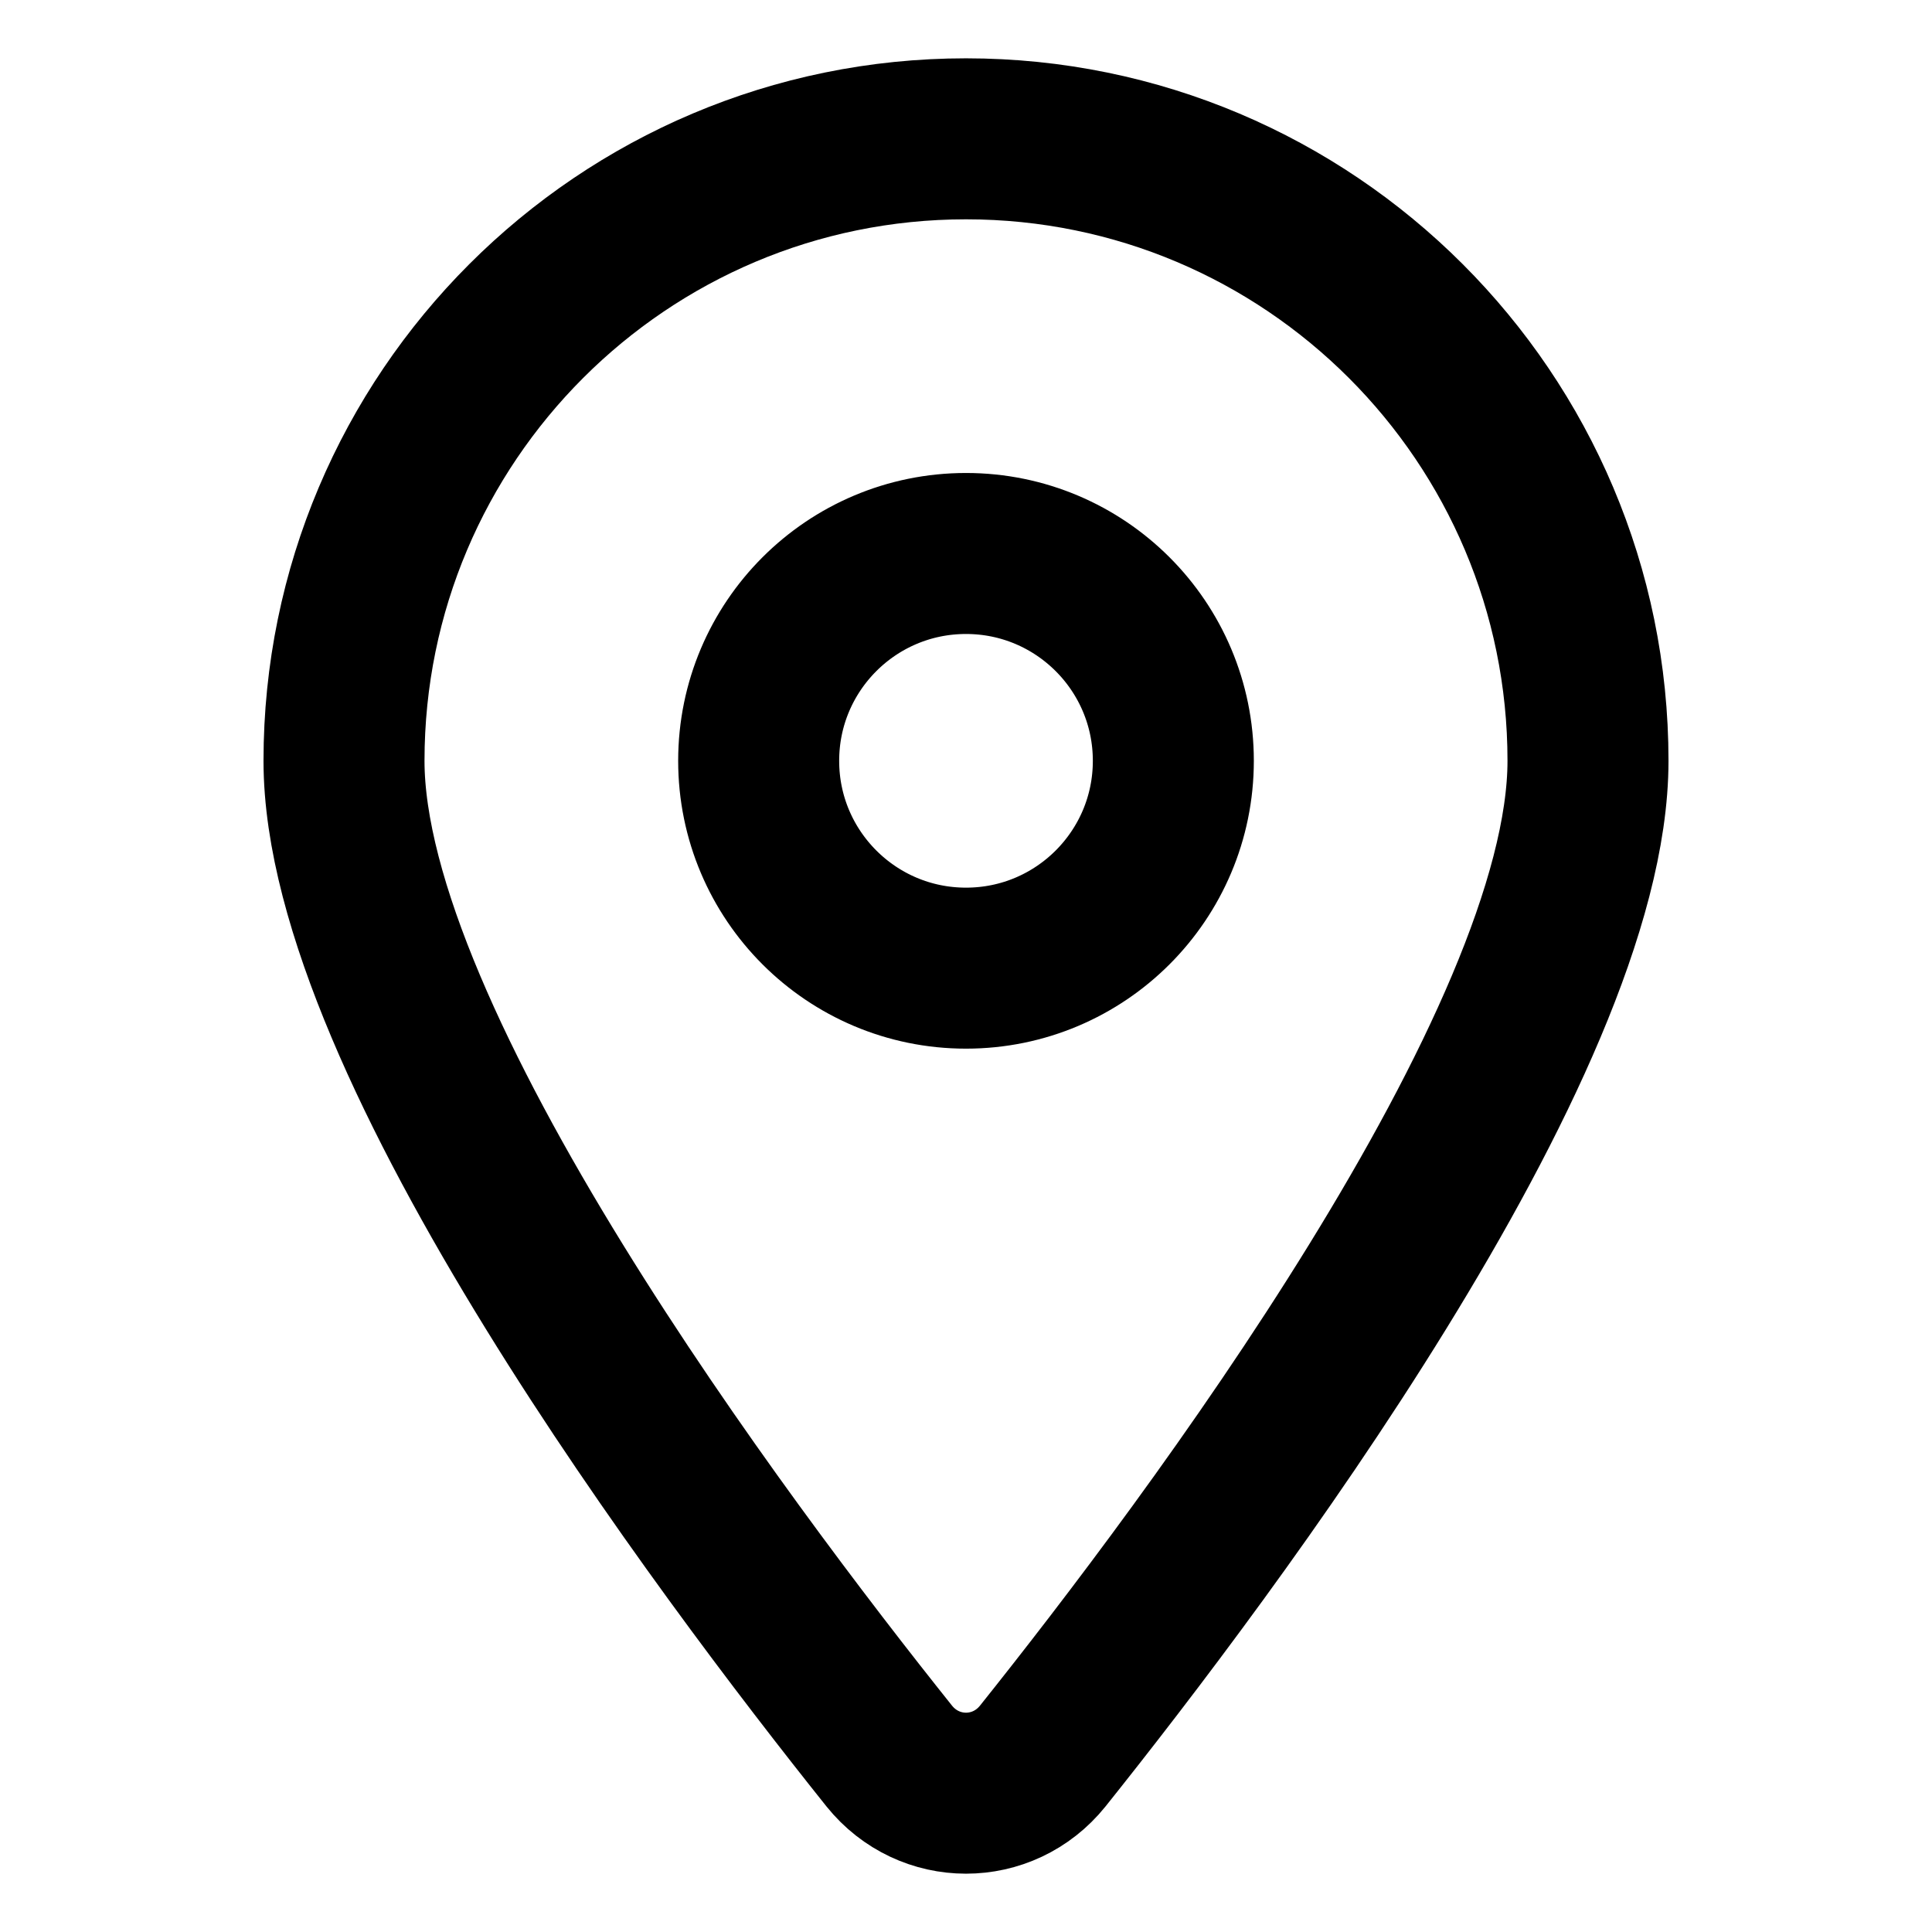
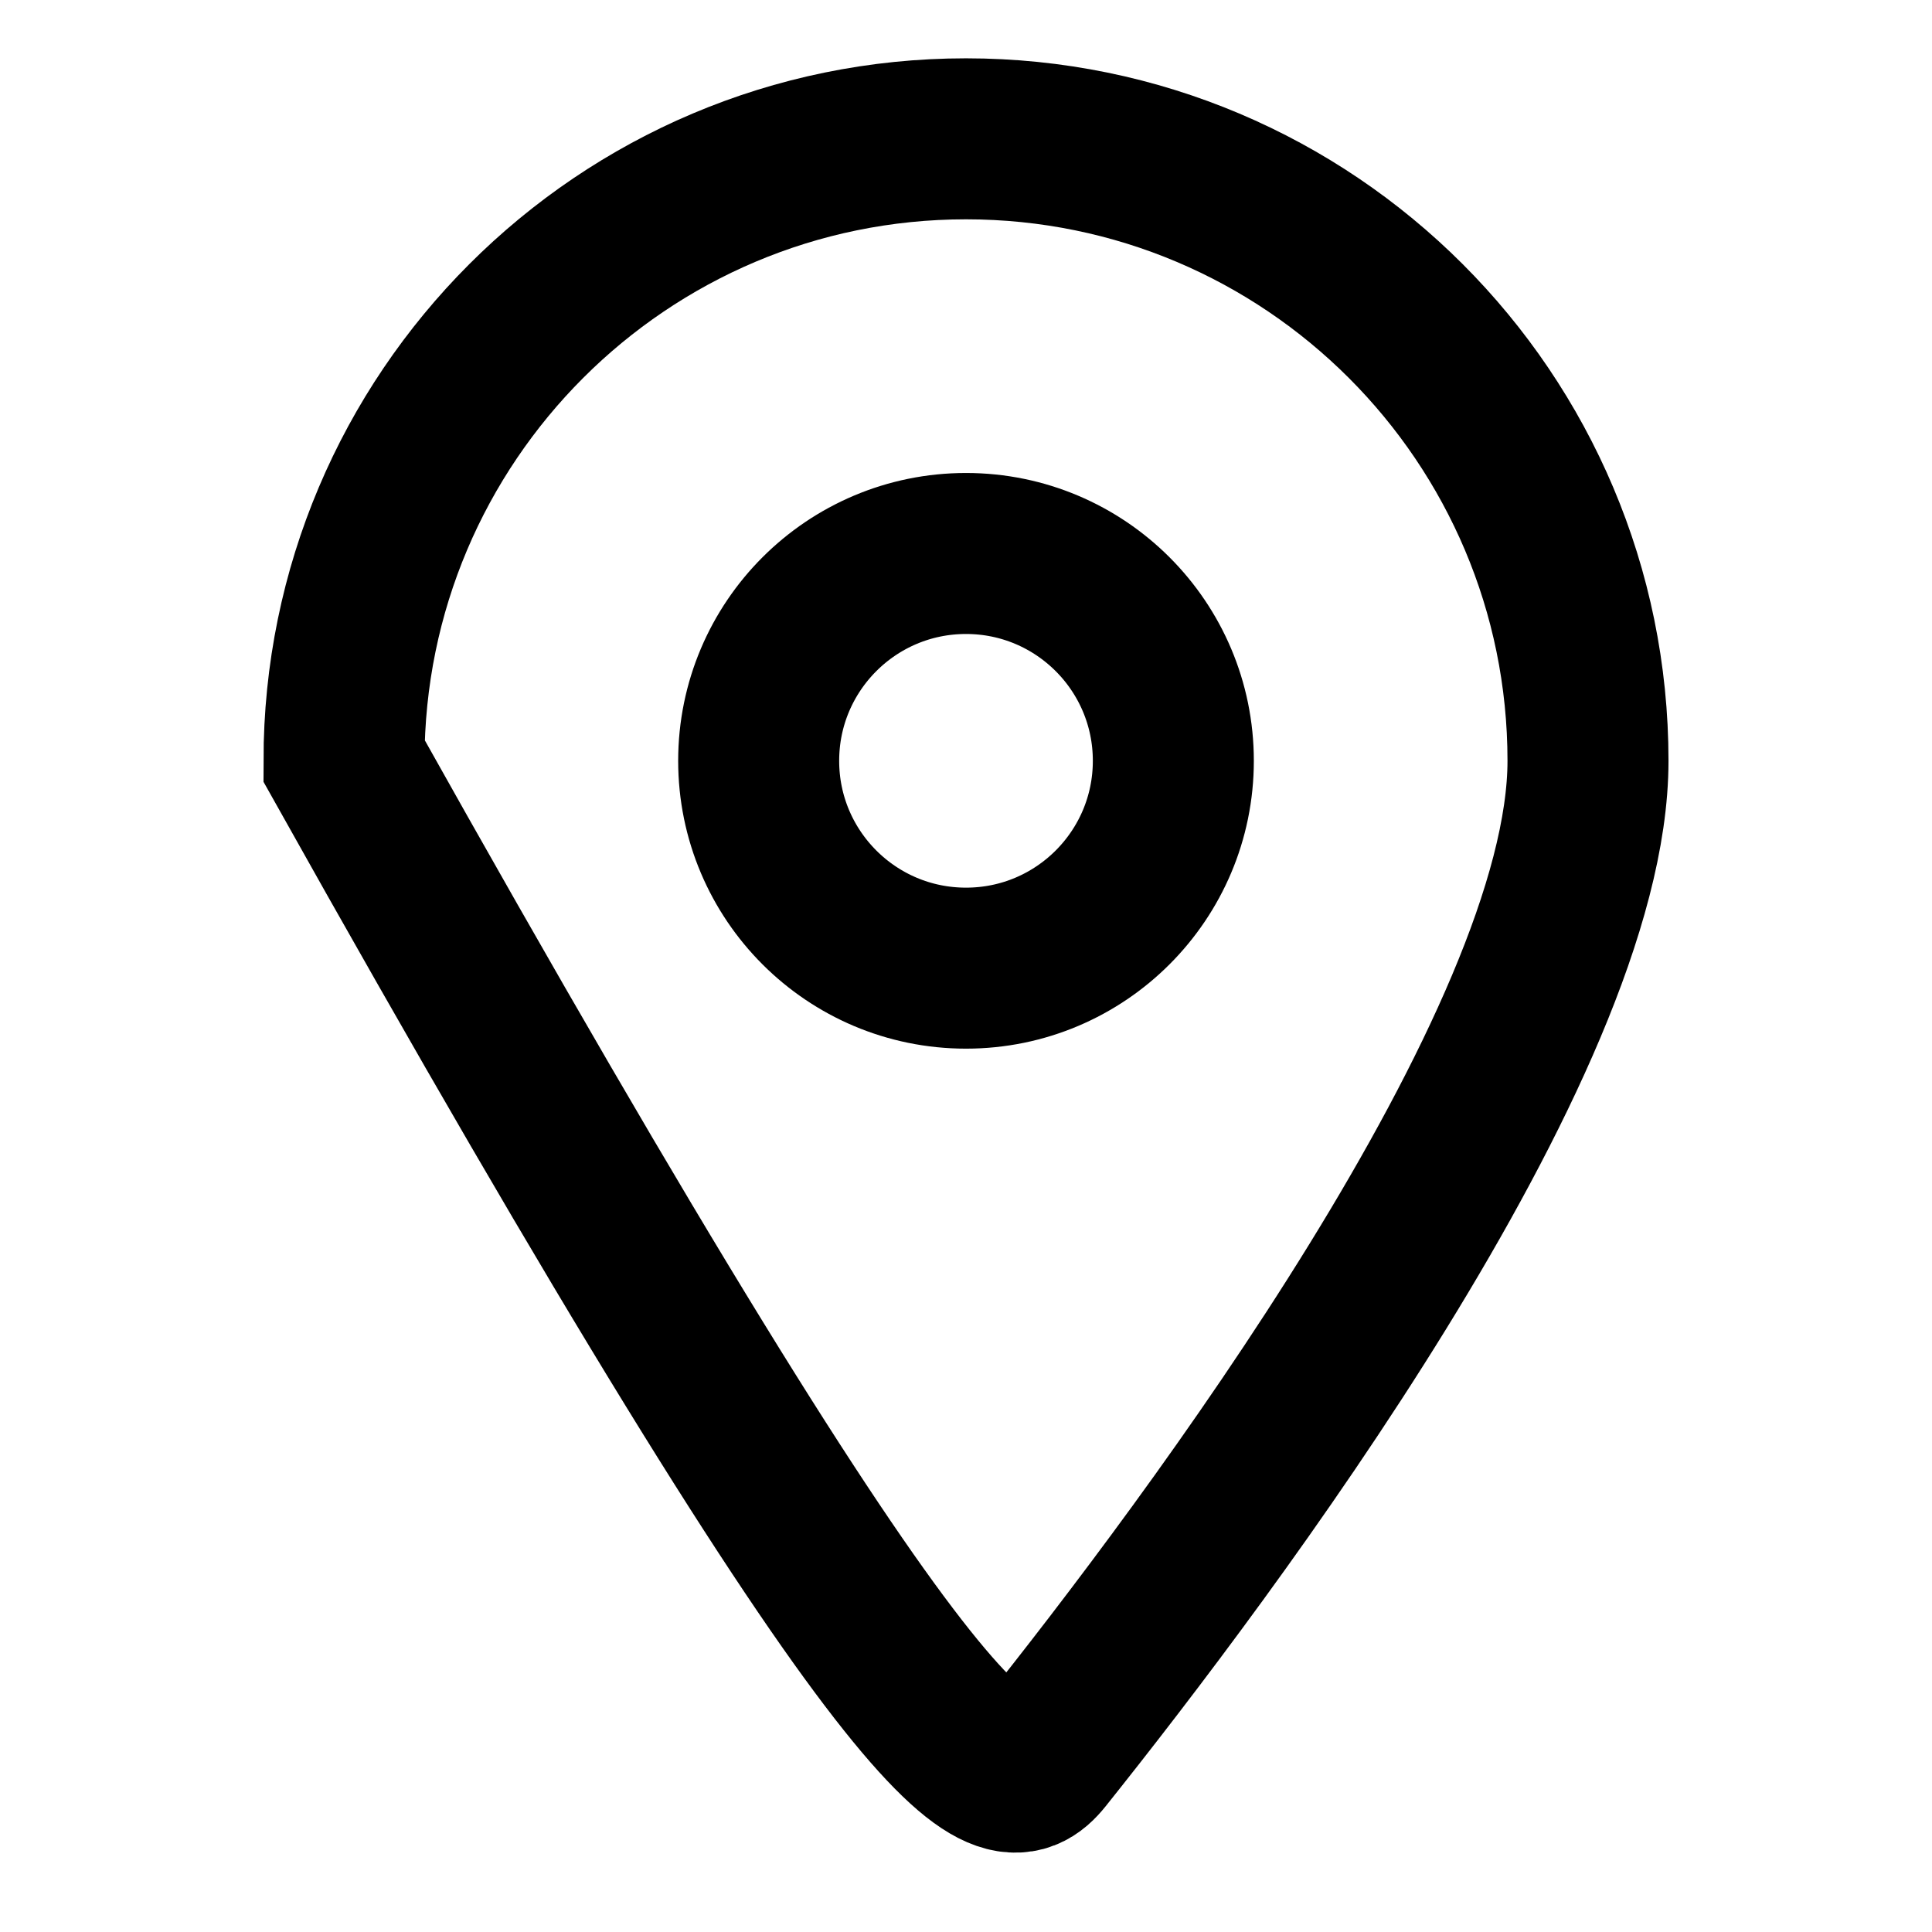
<svg xmlns="http://www.w3.org/2000/svg" version="1.1" id="Capa_1" x="0px" y="0px" width="300px" height="300px" viewBox="0 0 300 300" enable-background="new 0 0 300 300" xml:space="preserve">
-   <path fill="none" stroke="#000000" stroke-width="25" stroke-miterlimit="10" d="M161.922,272.672  c25.807-32.295,84.661-110.568,84.661-154.533c0-53.322-43.261-96.583-96.583-96.583c-53.321,0-96.583,43.261-96.583,96.583  c0,43.965,58.855,122.238,84.661,154.533C144.266,280.369,155.735,280.369,161.922,272.672z M150,85.945  c17.78,0,32.195,14.414,32.195,32.194c0,17.78-14.415,32.195-32.195,32.195s-32.194-14.415-32.194-32.195  C117.806,100.359,132.22,85.945,150,85.945z" />
+   <path fill="none" stroke="#000000" stroke-width="25" stroke-miterlimit="10" d="M161.922,272.672  c25.807-32.295,84.661-110.568,84.661-154.533c0-53.322-43.261-96.583-96.583-96.583c-53.321,0-96.583,43.261-96.583,96.583  C144.266,280.369,155.735,280.369,161.922,272.672z M150,85.945  c17.78,0,32.195,14.414,32.195,32.194c0,17.78-14.415,32.195-32.195,32.195s-32.194-14.415-32.194-32.195  C117.806,100.359,132.22,85.945,150,85.945z" />
</svg>